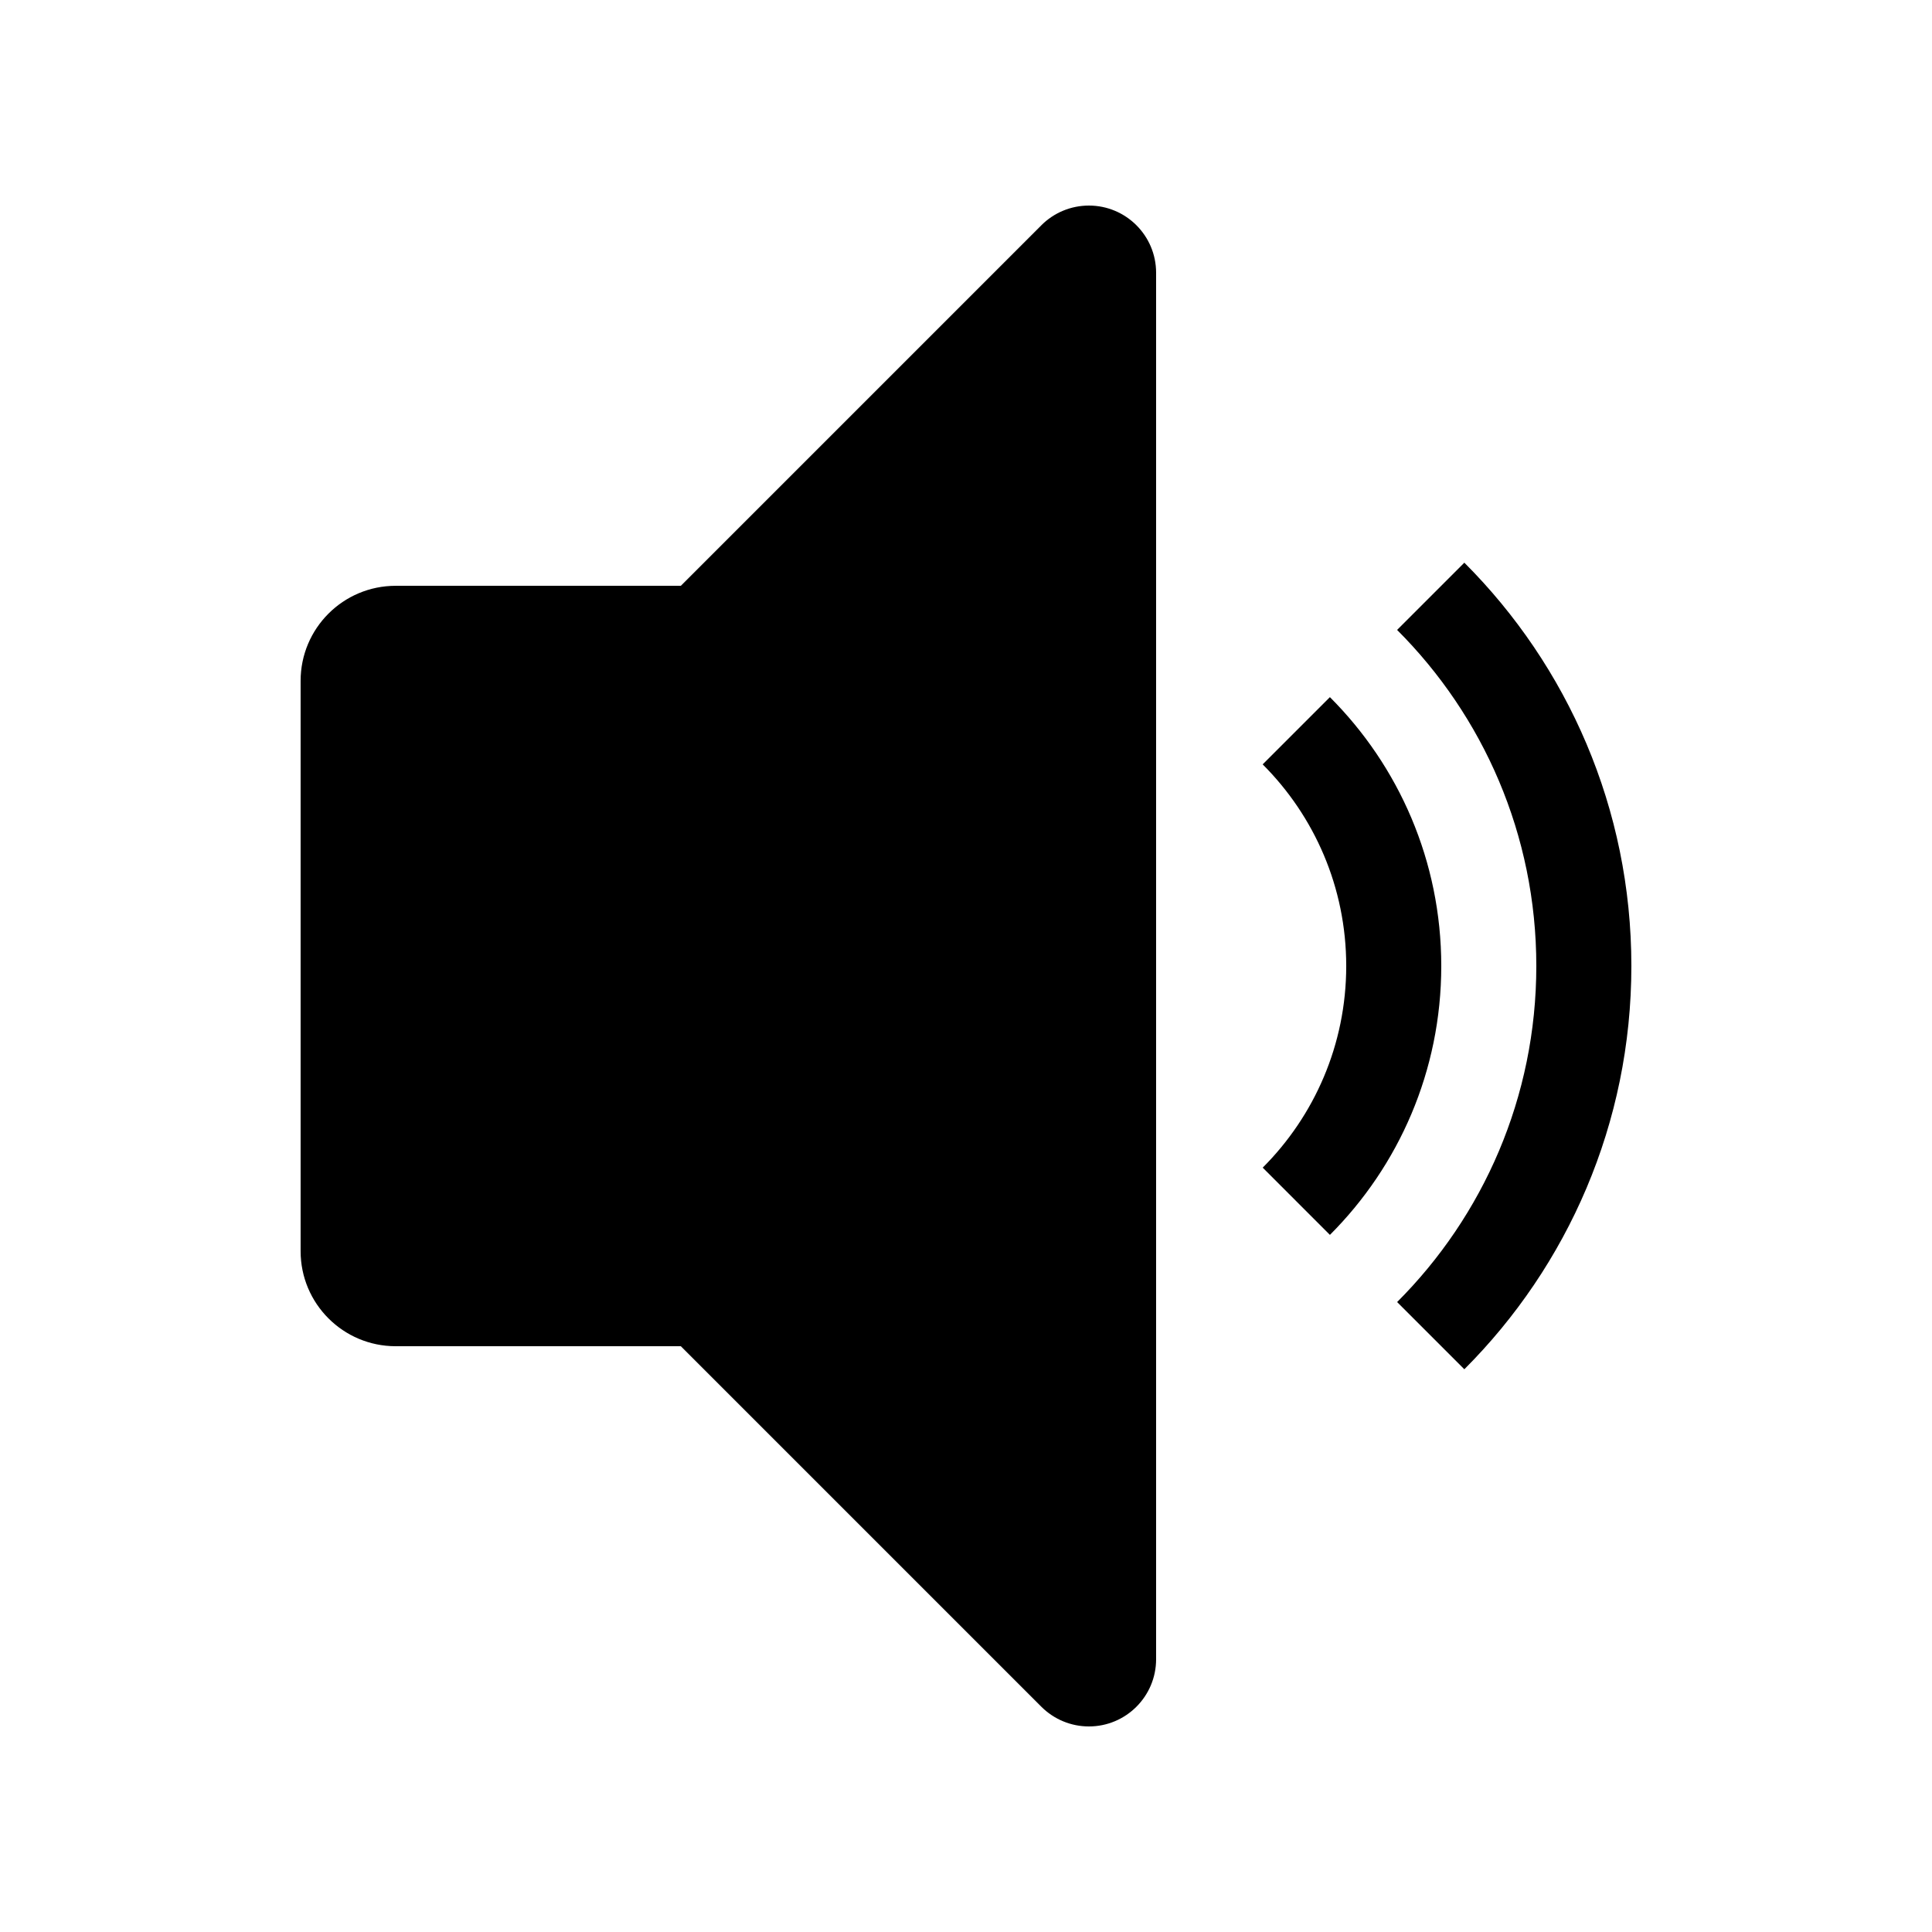
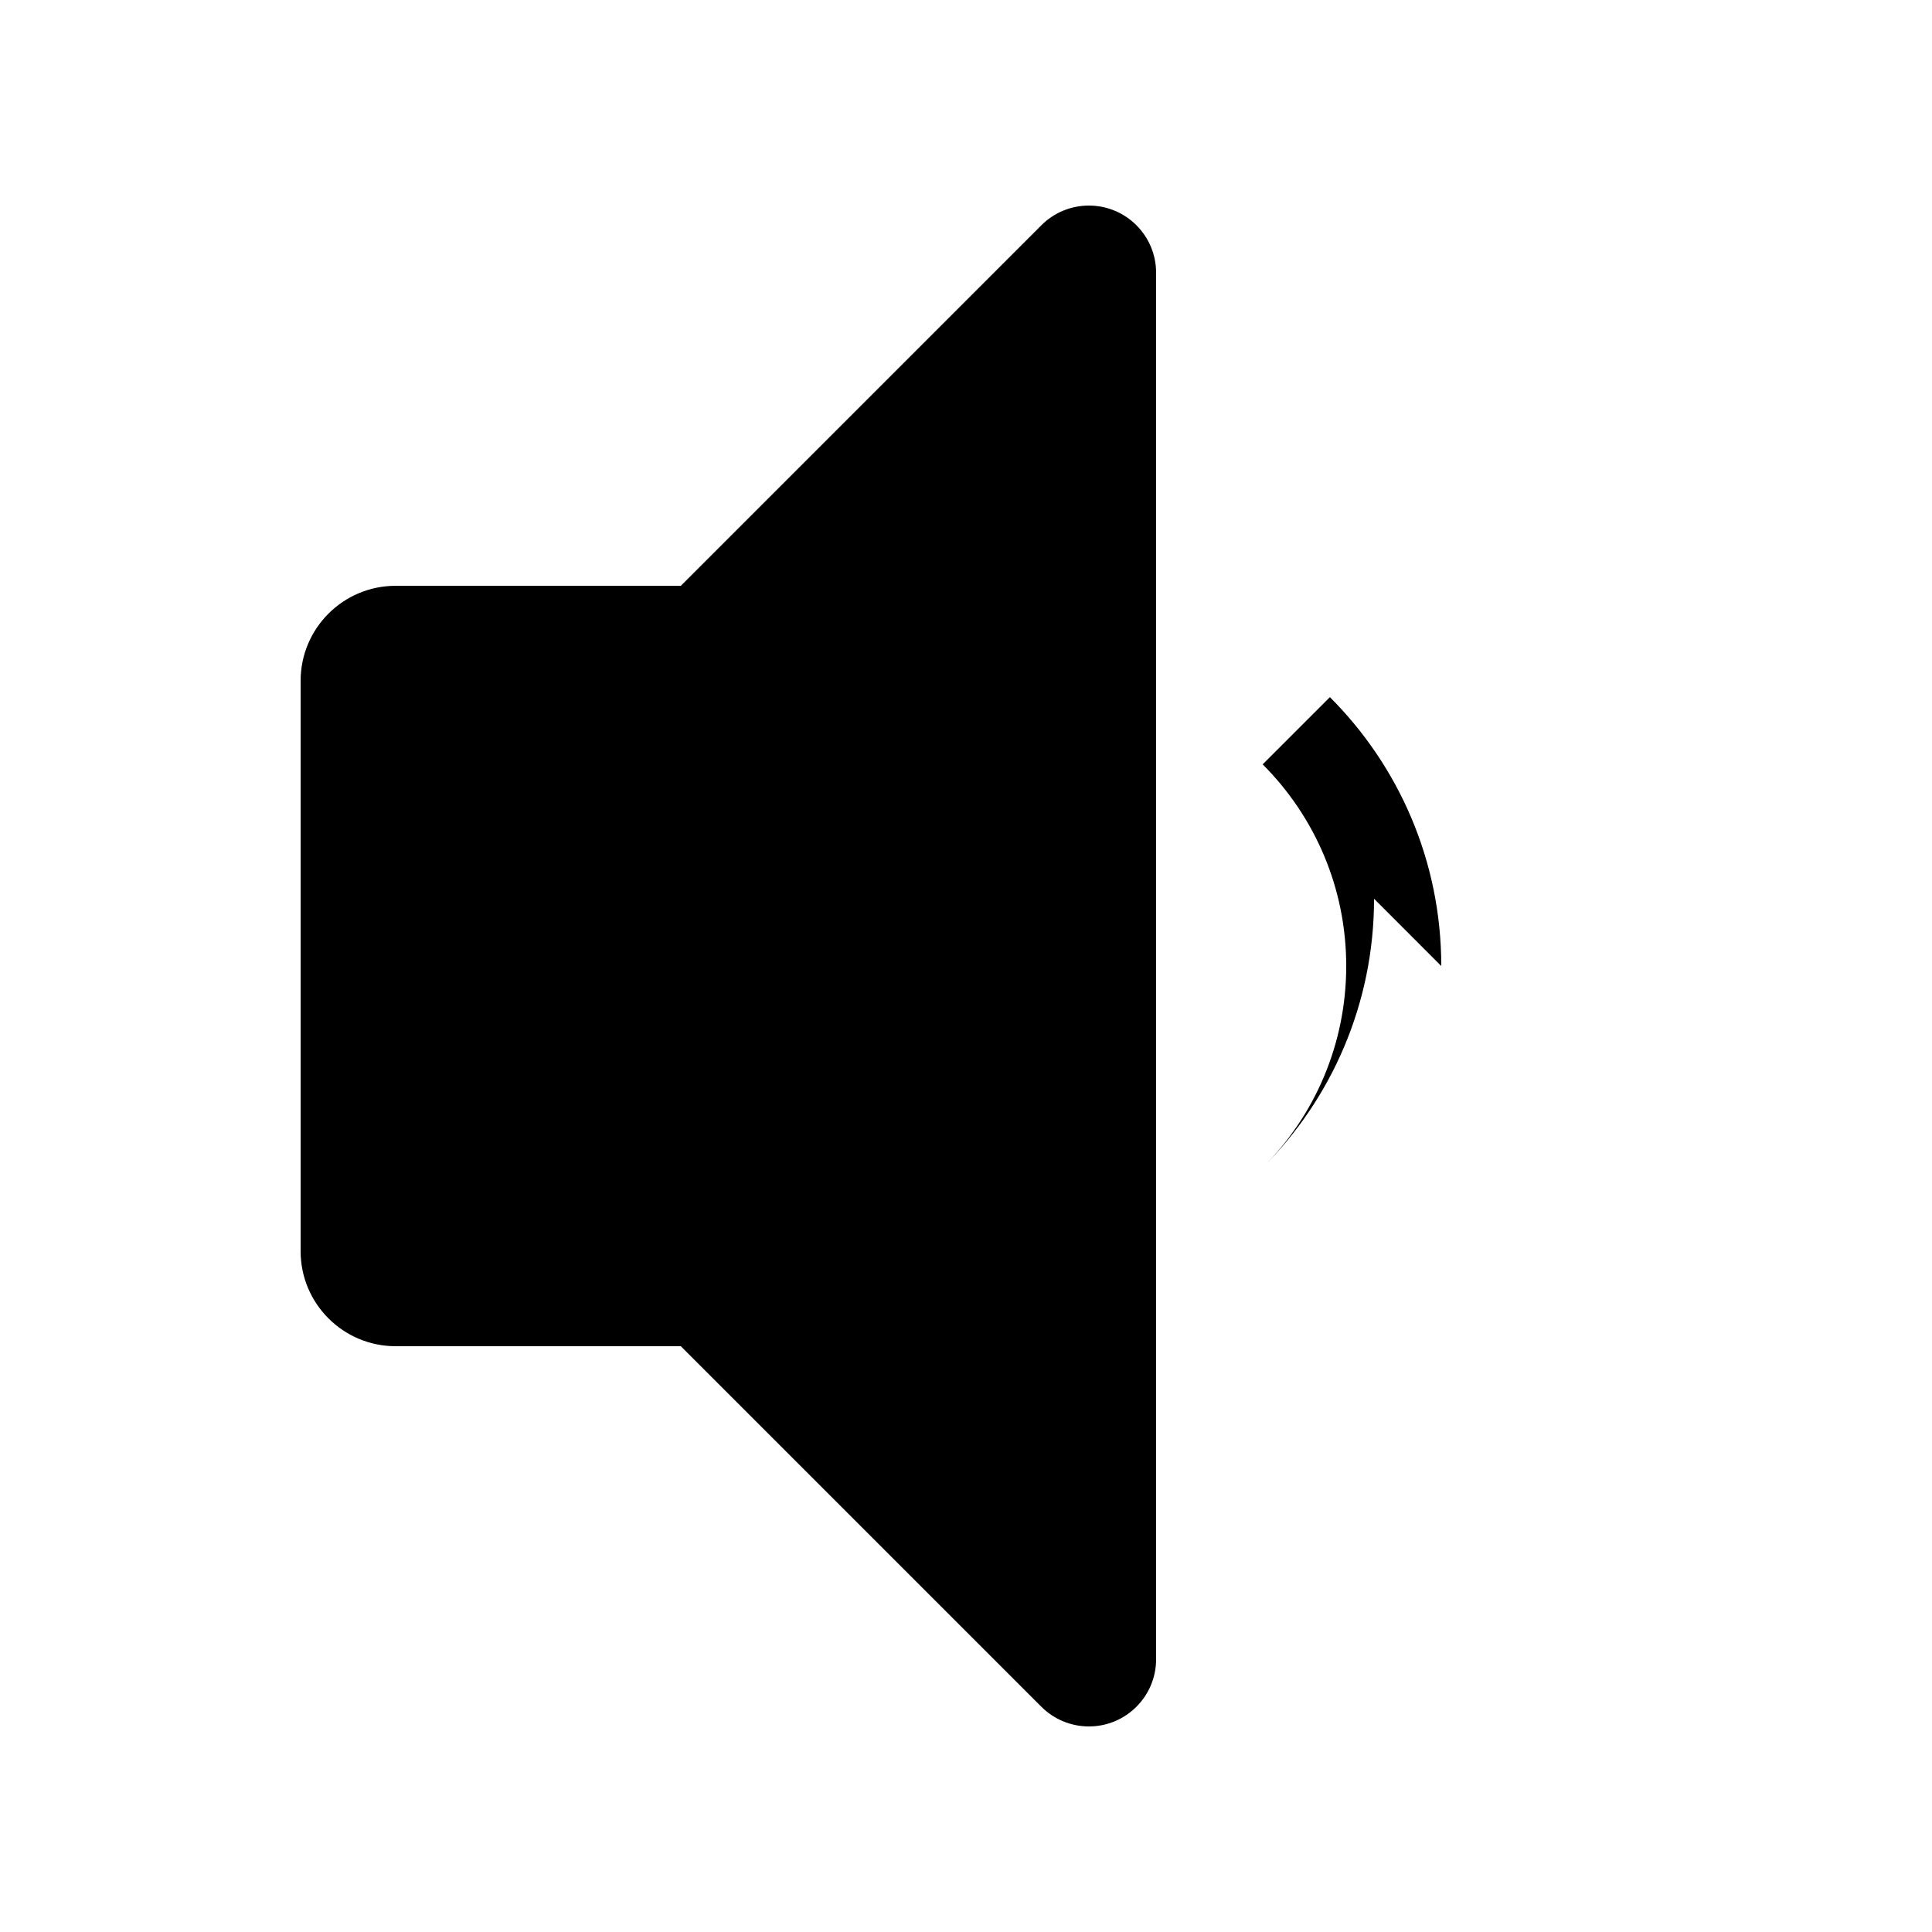
<svg xmlns="http://www.w3.org/2000/svg" fill="#000000" width="800px" height="800px" version="1.1" viewBox="144 144 512 512">
  <g>
-     <path d="m532.06 293.12-17.816 17.816c22.797 22.785 36.895 54.273 36.895 89.059 0 34.781-14.098 66.27-36.887 89.062l17.812 17.812c27.348-27.355 44.266-65.141 44.266-106.88 0-41.738-16.918-79.523-44.27-106.88z" />
-     <path d="m525.95 400c0-27.828-11.277-53.016-29.512-71.25l-17.816 17.816c13.68 13.672 22.141 32.562 22.141 53.434 0 20.867-8.461 39.758-22.133 53.438l17.812 17.816c18.23-18.238 29.508-43.43 29.508-71.254z" />
+     <path d="m525.95 400c0-27.828-11.277-53.016-29.512-71.25l-17.816 17.816c13.68 13.672 22.141 32.562 22.141 53.434 0 20.867-8.461 39.758-22.133 53.438c18.23-18.238 29.508-43.43 29.508-71.254z" />
    <path d="m419.97 203.7-95.543 95.543h-75.57c-13.91 0-25.191 11.277-25.191 25.188v151.14c0 13.91 11.281 25.191 25.191 25.191h75.57l95.543 95.543c3.34 3.34 7.871 5.219 12.598 5.219 9.836 0 17.812-7.977 17.812-17.816v-367.42c0-9.84-7.977-17.812-17.812-17.812-4.723 0-9.25 1.871-12.598 5.219z" />
  </g>
</svg>